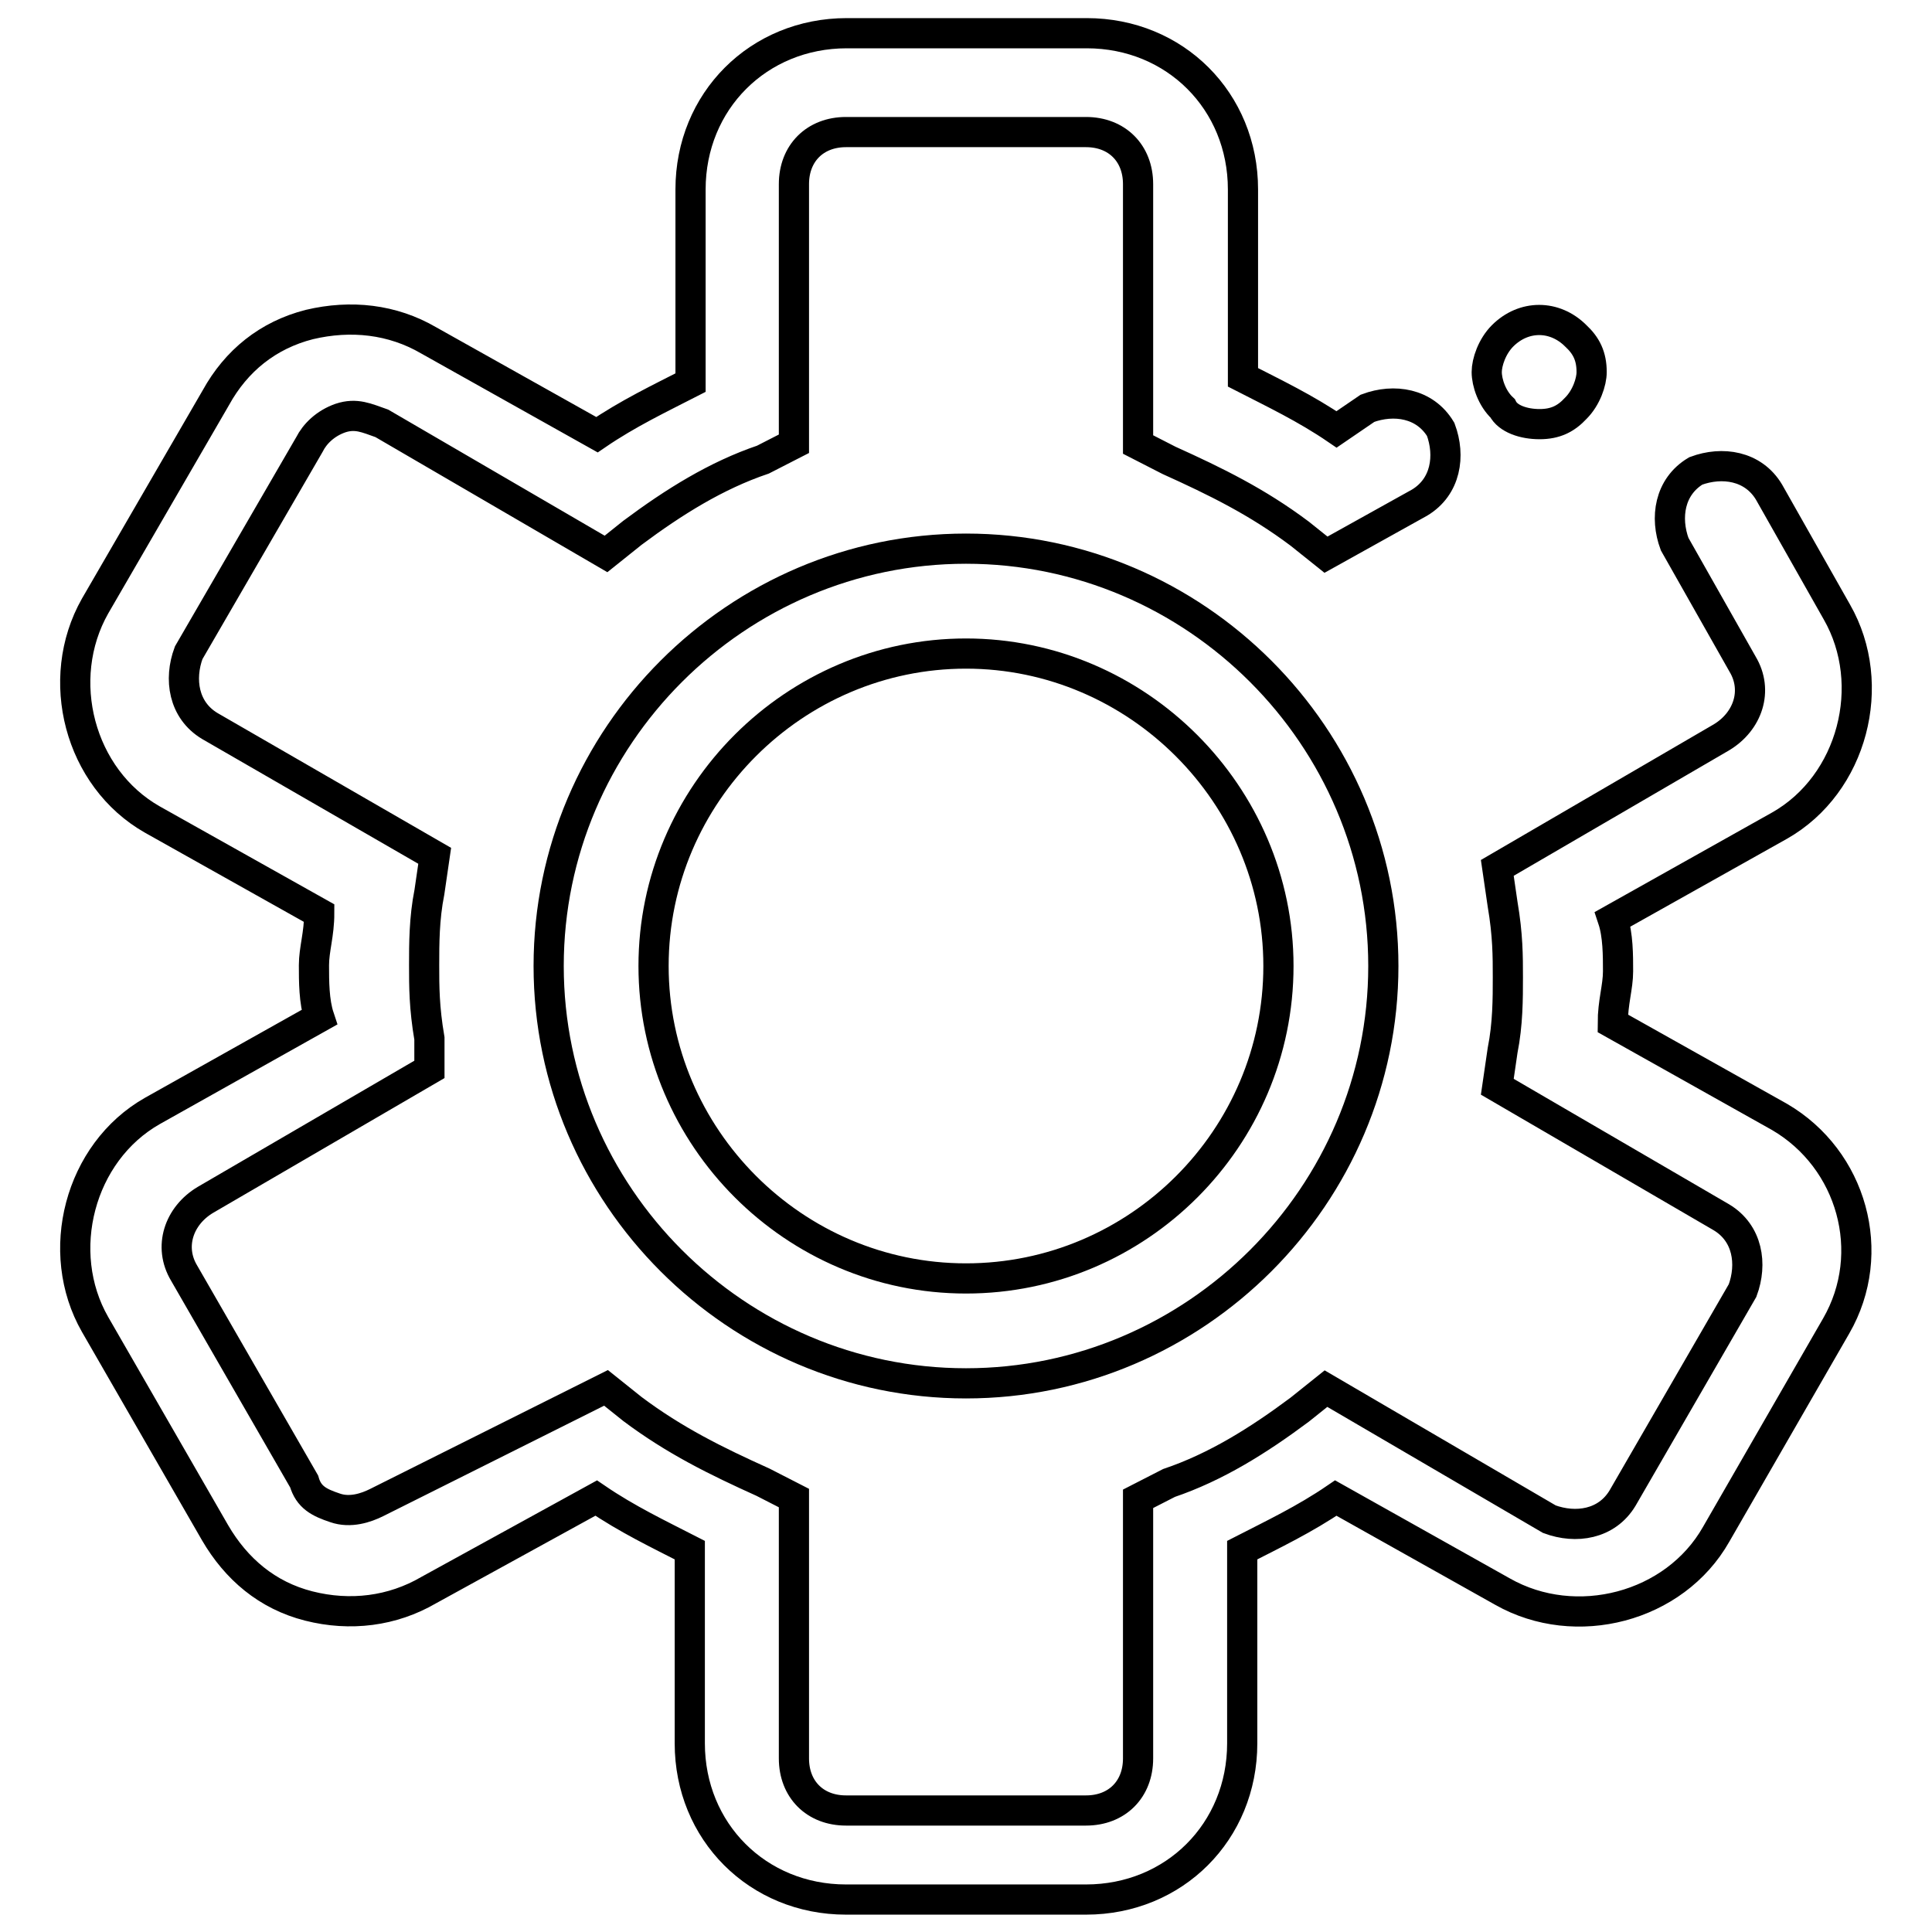
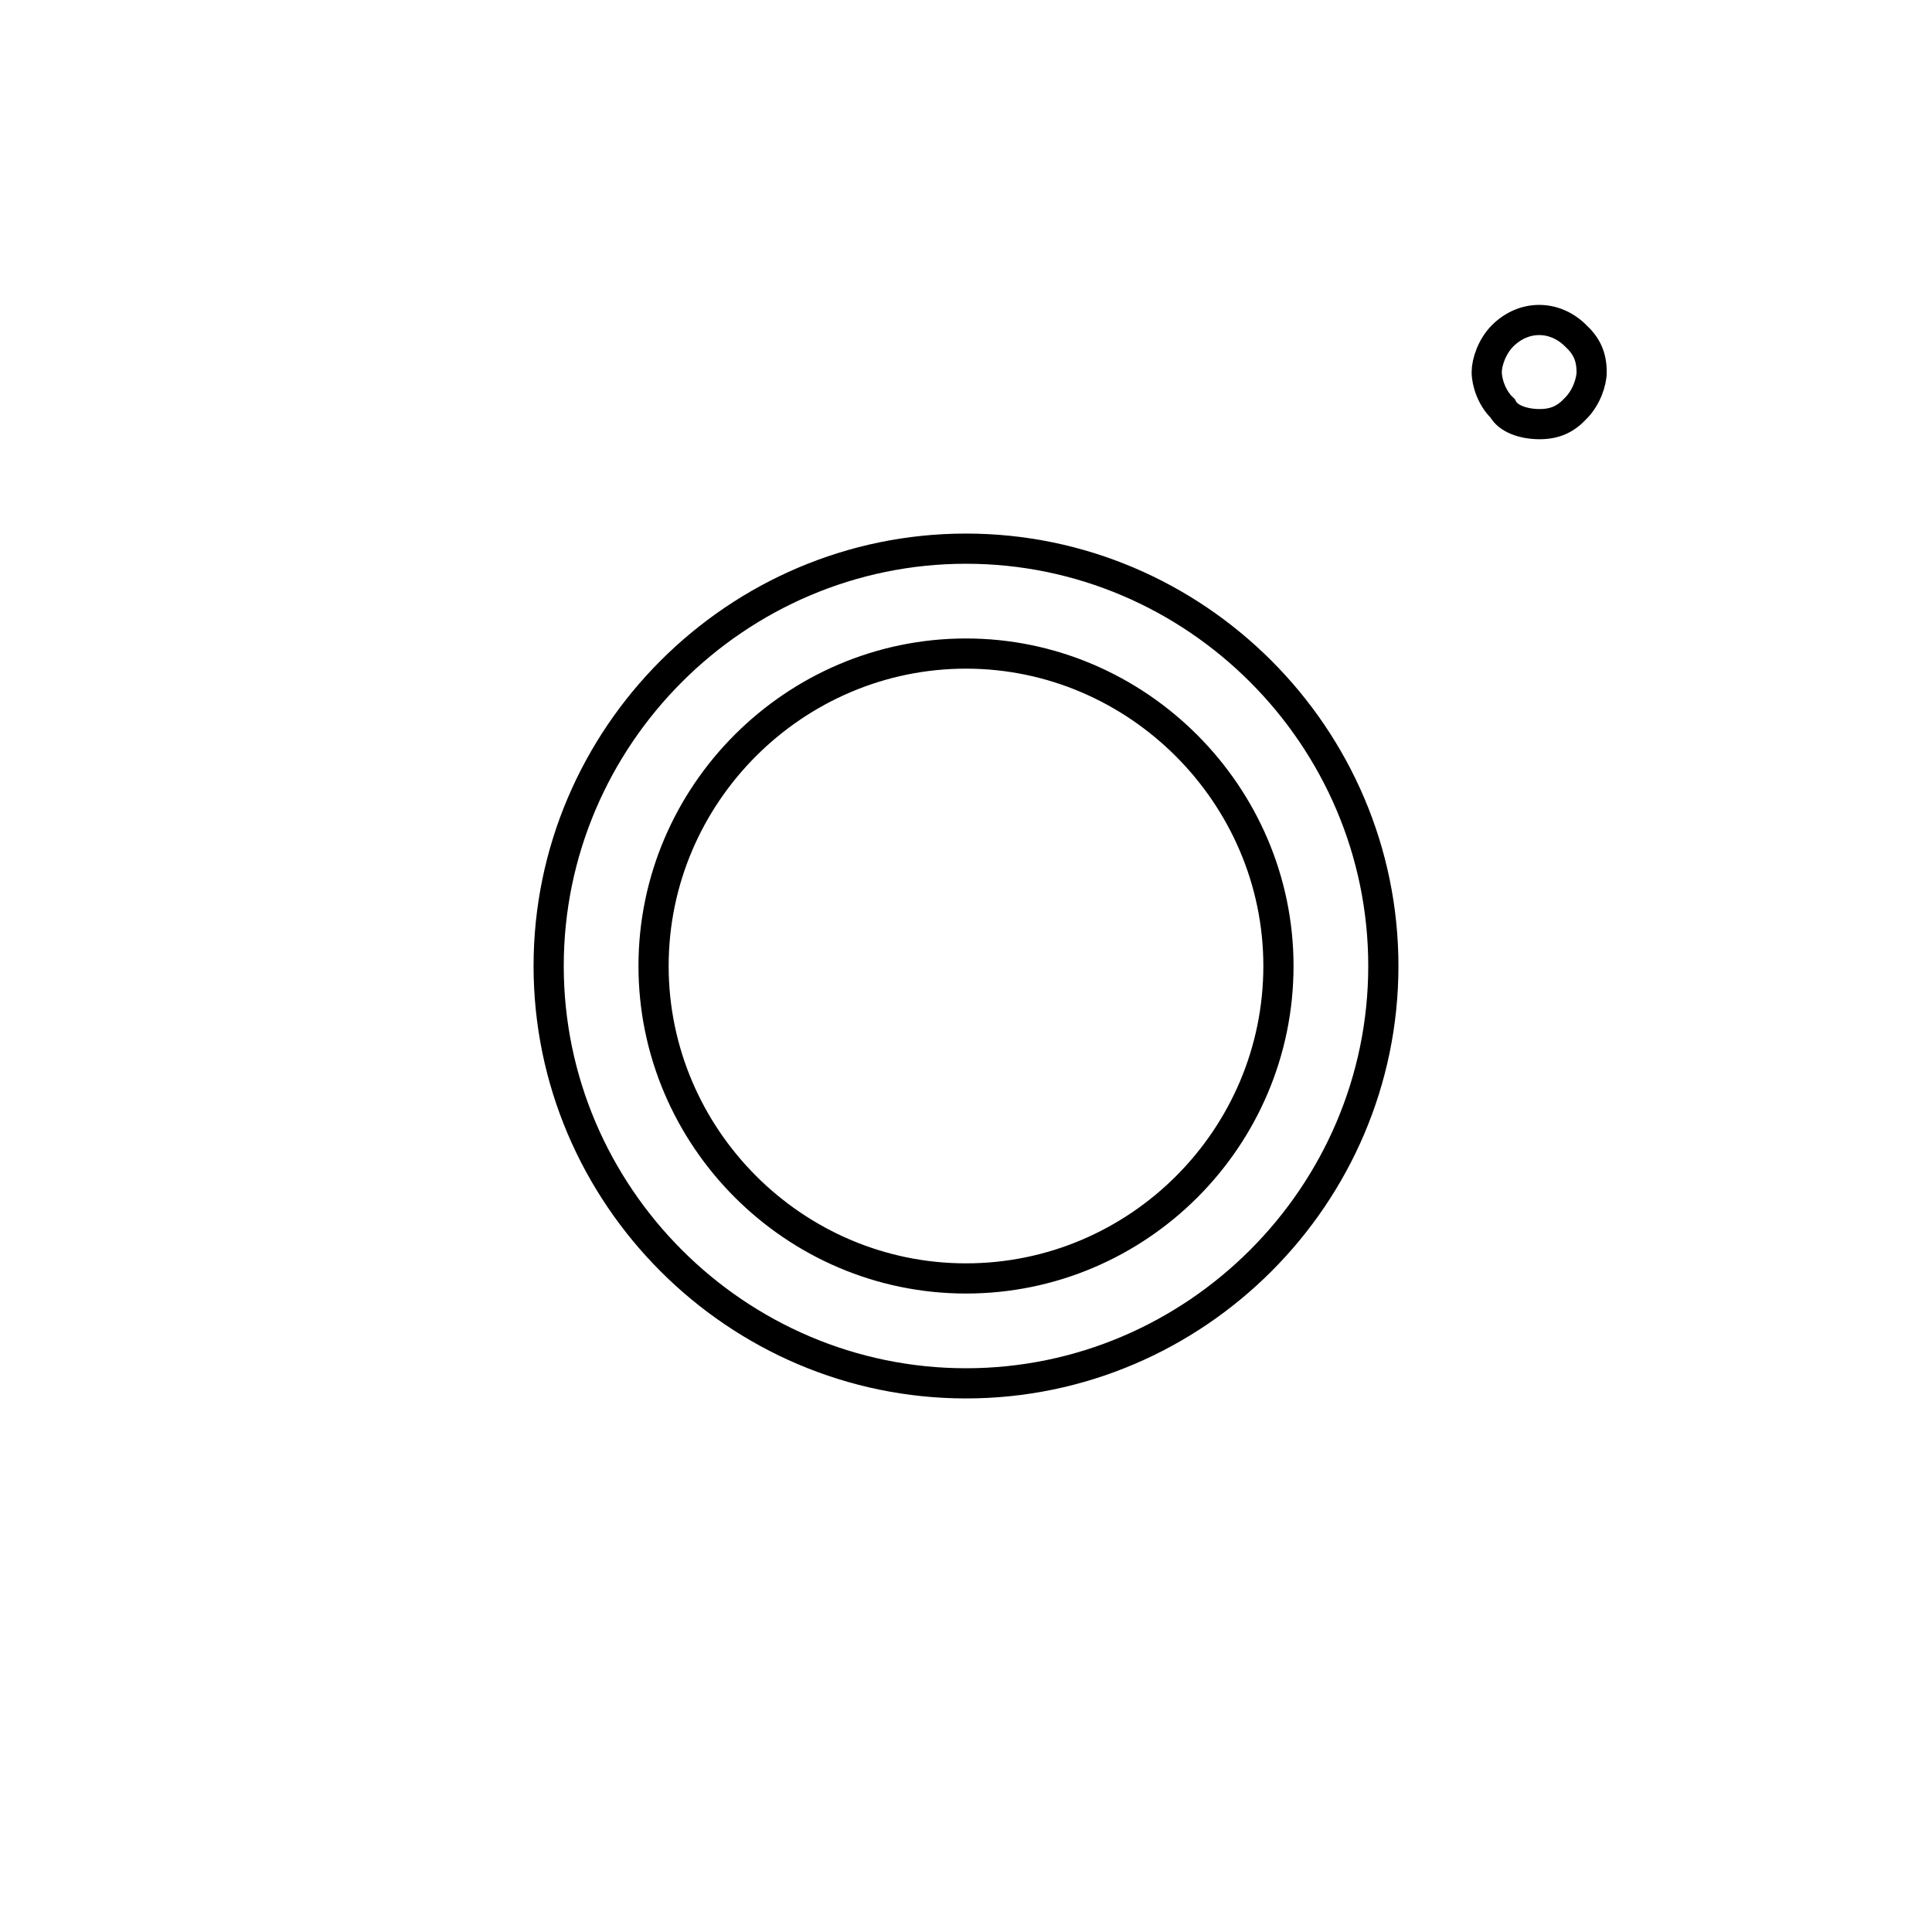
<svg xmlns="http://www.w3.org/2000/svg" version="1.1" x="0px" y="0px" viewBox="0 0 256 256" enable-background="new 0 0 256 256" xml:space="preserve">
  <g>
-     <path stroke-width="4" fill-opacity="0" stroke="#000000" d="M235.8,148l-22.1-12.4c0-2.8,0.7-4.8,0.7-6.9c0-2.1,0-4.8-0.7-6.9l22.1-12.4c9.7-5.5,13.1-18.7,7.6-28.3 l-9-15.9c-2.1-3.5-6.2-4.1-9.7-2.8c-3.5,2.1-4.1,6.2-2.8,9.7l9,15.9c2.1,3.5,0.7,7.6-2.8,9.7l-29.7,17.3l0.7,4.8 c0.7,4.1,0.7,6.9,0.7,9.7c0,2.8,0,6.2-0.7,9.7l-0.7,4.8l29.7,17.3c3.5,2.1,4.1,6.2,2.8,9.7L215,198.5c-2.1,3.5-6.2,4.1-9.7,2.8 L175.7,184l-3.5,2.8c-5.5,4.1-11.1,7.6-17.3,9.7l-4.1,2.1V233c0,4.1-2.8,6.9-6.9,6.9h-31.8c-4.1,0-6.9-2.8-6.9-6.9v-34.5l-4.1-2.1 c-6.2-2.8-11.7-5.5-17.3-9.7l-3.5-2.8l-30.4,15.2c-1.4,0.7-3.5,1.4-5.5,0.7c-2.1-0.7-3.5-1.4-4.1-3.5l-15.9-27.6 c-2.1-3.5-0.7-7.6,2.8-9.7l29.7-17.3v-4.1c-0.7-4.1-0.7-6.9-0.7-9.7c0-2.8,0-6.2,0.7-9.7l0.7-4.8L27.8,96.2 c-3.5-2.1-4.1-6.2-2.8-9.7L41,58.9c0.7-1.4,2.1-2.8,4.1-3.5c2.1-0.7,3.5,0,5.5,0.7l29.7,17.3l3.5-2.8c5.5-4.1,11.1-7.6,17.3-9.7 l4.1-2.1V24.4c0-4.1,2.8-6.9,6.9-6.9h31.8c4.1,0,6.9,2.8,6.9,6.9v34.5l4.1,2.1c6.2,2.8,11.7,5.5,17.3,9.7l3.5,2.8l12.4-6.9 c3.5-2.1,4.1-6.2,2.8-9.7c-2.1-3.5-6.2-4.1-9.7-2.8l-4.1,2.8c-4.1-2.8-8.3-4.8-12.4-6.9V25.1c0-11.7-9-20.7-20.7-20.7h-31.8 c-11.7,0-20.7,9-20.7,20.7v25.6c-4.1,2.1-8.3,4.1-12.4,6.9L56.8,45.1C52,42.3,46.5,41.7,41,43c-5.5,1.4-9.7,4.8-12.4,9.7L12.6,80.3 c-5.5,9.7-2.1,22.8,7.6,28.3l22.1,12.4c0,2.8-0.7,4.8-0.7,6.9c0,2.1,0,4.8,0.7,6.9l-22.1,12.4c-9.7,5.5-13.1,18.7-7.6,28.3 l15.9,27.6c2.8,4.8,6.9,8.3,12.4,9.7c5.5,1.4,11.1,0.7,15.9-2.1L79,198.5c4.1,2.8,8.3,4.8,12.4,6.9v25.6c0,11.7,9,20.7,20.7,20.7 h31.8c11.7,0,20.7-9,20.7-20.7v-25.6c4.1-2.1,8.3-4.1,12.4-6.9l22.1,12.4c9.7,5.5,22.8,2.1,28.3-7.6l15.9-27.6 C248.9,166,245.4,153.6,235.8,148L235.8,148z" />
    <path stroke-width="4" fill-opacity="0" stroke="#000000" d="M204,56.2c2.1,0,3.5-0.7,4.8-2.1c1.4-1.4,2.1-3.5,2.1-4.8c0-2.1-0.7-3.5-2.1-4.8c-2.8-2.8-6.9-2.8-9.7,0 c-1.4,1.4-2.1,3.5-2.1,4.8c0,1.4,0.7,3.5,2.1,4.8C199.8,55.5,201.9,56.2,204,56.2z M128,72.7c-30.4,0-55.3,24.9-55.3,55.3 c0,30.4,24.9,55.3,55.3,55.3c30.4,0,55.3-24.9,55.3-55.3C183.3,97.6,158.4,72.7,128,72.7L128,72.7z M128,169.4 c-22.8,0-41.4-18.7-41.4-41.4c0-22.8,18.7-41.4,41.4-41.4s41.4,18.7,41.4,41.4C169.4,150.8,150.8,169.4,128,169.4z" />
  </g>
</svg>